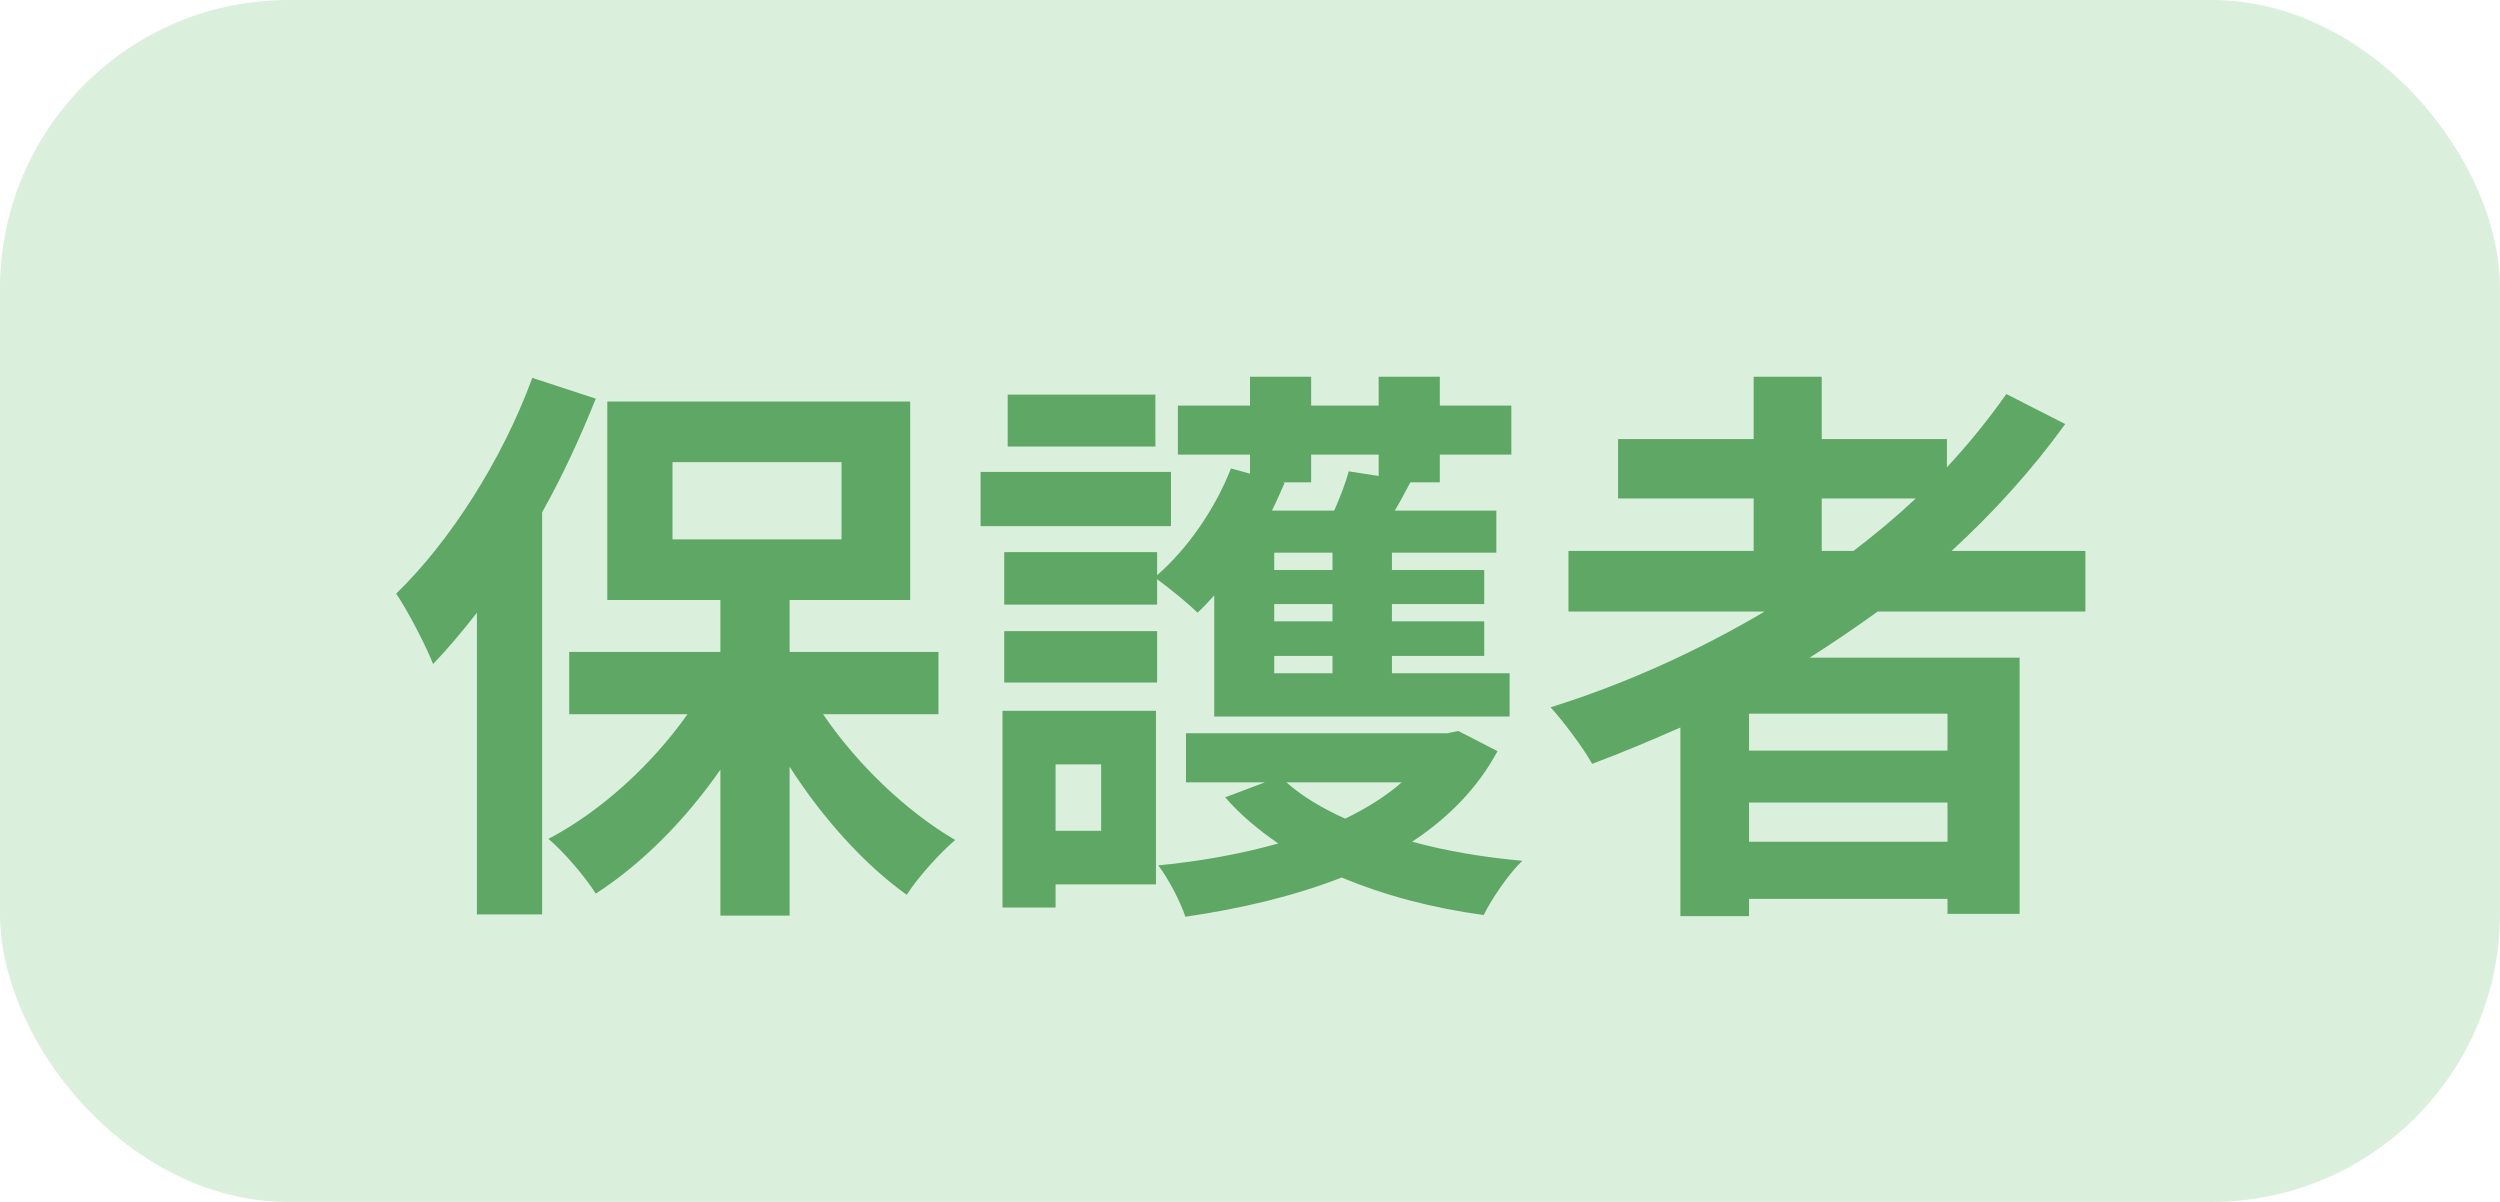
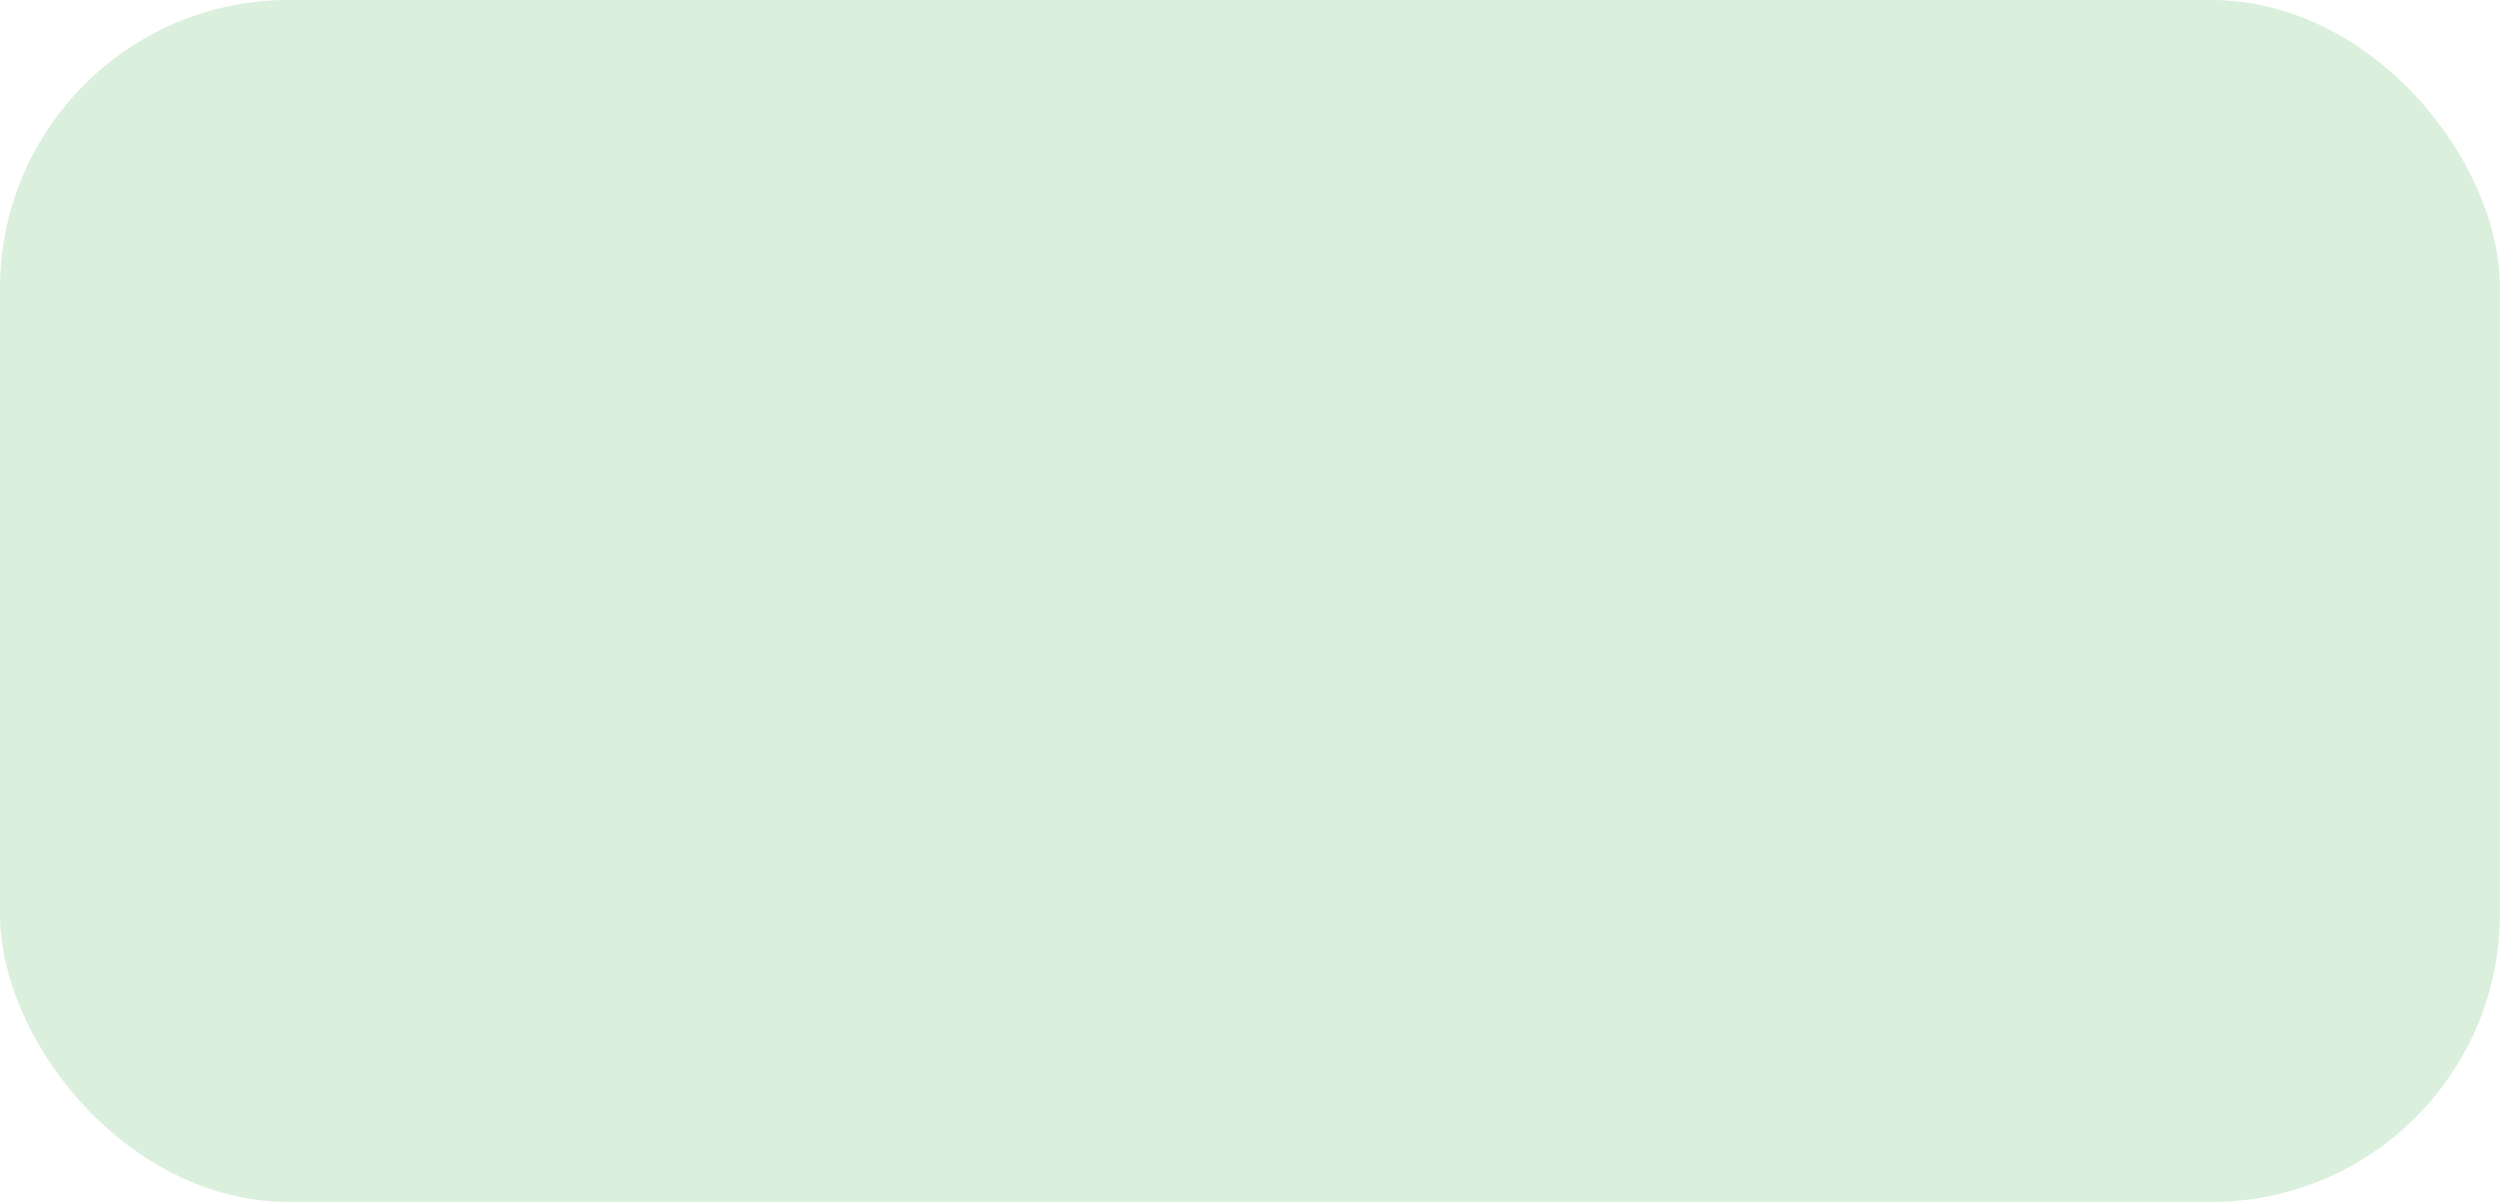
<svg xmlns="http://www.w3.org/2000/svg" width="52" height="25" viewBox="0 0 52 25" fill="none">
  <rect width="52" height="25" rx="6" fill="#DBEFDD" />
-   <path d="M11.072 7.86L12.392 8.292C12.08 9.072 11.708 9.888 11.276 10.656V19.02H9.92V12.744C9.62 13.128 9.32 13.488 9.008 13.812C8.876 13.464 8.48 12.696 8.24 12.348C9.356 11.268 10.448 9.564 11.072 7.86ZM13.988 9.612V11.22H17.504V9.612H13.988ZM19.52 14.856H17.12C17.828 15.9 18.86 16.884 19.868 17.472C19.544 17.748 19.088 18.252 18.86 18.612C17.984 17.988 17.108 17.016 16.424 15.948V19.044H14.984V16.008C14.252 17.064 13.34 17.976 12.392 18.588C12.176 18.24 11.732 17.724 11.408 17.448C12.488 16.884 13.556 15.912 14.3 14.856H11.84V13.56H14.984V12.48H12.632V8.352H18.932V12.48H16.424V13.56H19.52V14.856ZM24.032 8.208V9.288H20.96V8.208H24.032ZM24.356 9.816V10.944H20.396V9.816H24.356ZM22.904 15.9H21.956V17.28H22.904V15.9ZM24.044 14.784V18.396H21.956V18.876H20.852V14.784H24.044ZM20.888 14.196V13.128H24.068V14.196H20.888ZM27.272 10.032H26.672L26.72 10.044C26.636 10.236 26.552 10.428 26.456 10.62H27.752C27.872 10.344 27.992 10.044 28.052 9.804L28.676 9.9V9.456H27.272V10.032ZM27.716 11.856V11.496H26.504V11.856H27.716ZM27.716 12.924V12.564H26.504V12.924H27.716ZM27.716 14.004V13.644H26.504V14.004H27.716ZM25.256 14.904V12.384C25.136 12.516 25.028 12.636 24.908 12.744C24.728 12.564 24.332 12.24 24.068 12.048V12.576H20.888V11.484H24.068V11.964C24.716 11.4 25.28 10.572 25.604 9.744L26 9.852V9.456H24.5V8.436H26V7.836H27.272V8.436H28.676V7.836H29.948V8.436H31.436V9.456H29.948V10.032H29.336C29.228 10.236 29.12 10.44 29.012 10.62H31.124V11.496H28.952V11.856H30.872V12.564H28.952V12.924H30.872V13.644H28.952V14.004H31.4V14.904H25.256ZM29.156 16.272H26.756C27.08 16.56 27.5 16.812 27.98 17.028C28.424 16.812 28.832 16.56 29.156 16.272ZM30.332 15.204L31.148 15.624C30.728 16.404 30.116 17.016 29.372 17.508C30.08 17.7 30.848 17.832 31.664 17.904C31.376 18.18 31.028 18.696 30.86 19.032C29.792 18.888 28.796 18.624 27.908 18.252C26.924 18.636 25.82 18.9 24.656 19.068C24.548 18.744 24.296 18.264 24.092 18C24.968 17.916 25.82 17.76 26.588 17.544C26.168 17.256 25.796 16.944 25.484 16.584L26.312 16.272H24.668V15.252H30.104L30.332 15.204ZM37.892 10.368V11.46H38.552C39.008 11.112 39.44 10.752 39.848 10.368H37.892ZM40.508 15.612V14.844H36.38V15.612H40.508ZM36.38 17.508H40.508V16.692H36.38V17.508ZM43.376 12.72H39.056C38.588 13.056 38.132 13.368 37.64 13.68H42.008V19.008H40.508V18.696H36.38V19.056H34.952V15.132C34.352 15.396 33.728 15.66 33.116 15.888C32.948 15.576 32.516 15 32.252 14.712C33.824 14.22 35.324 13.536 36.704 12.72H32.624V11.46H36.476V10.368H33.656V9.132H36.476V7.836H37.892V9.132H40.496V9.72C40.952 9.228 41.36 8.724 41.732 8.196L42.956 8.82C42.272 9.768 41.468 10.656 40.592 11.46H43.376V12.72Z" fill="#5EA765" />
</svg>